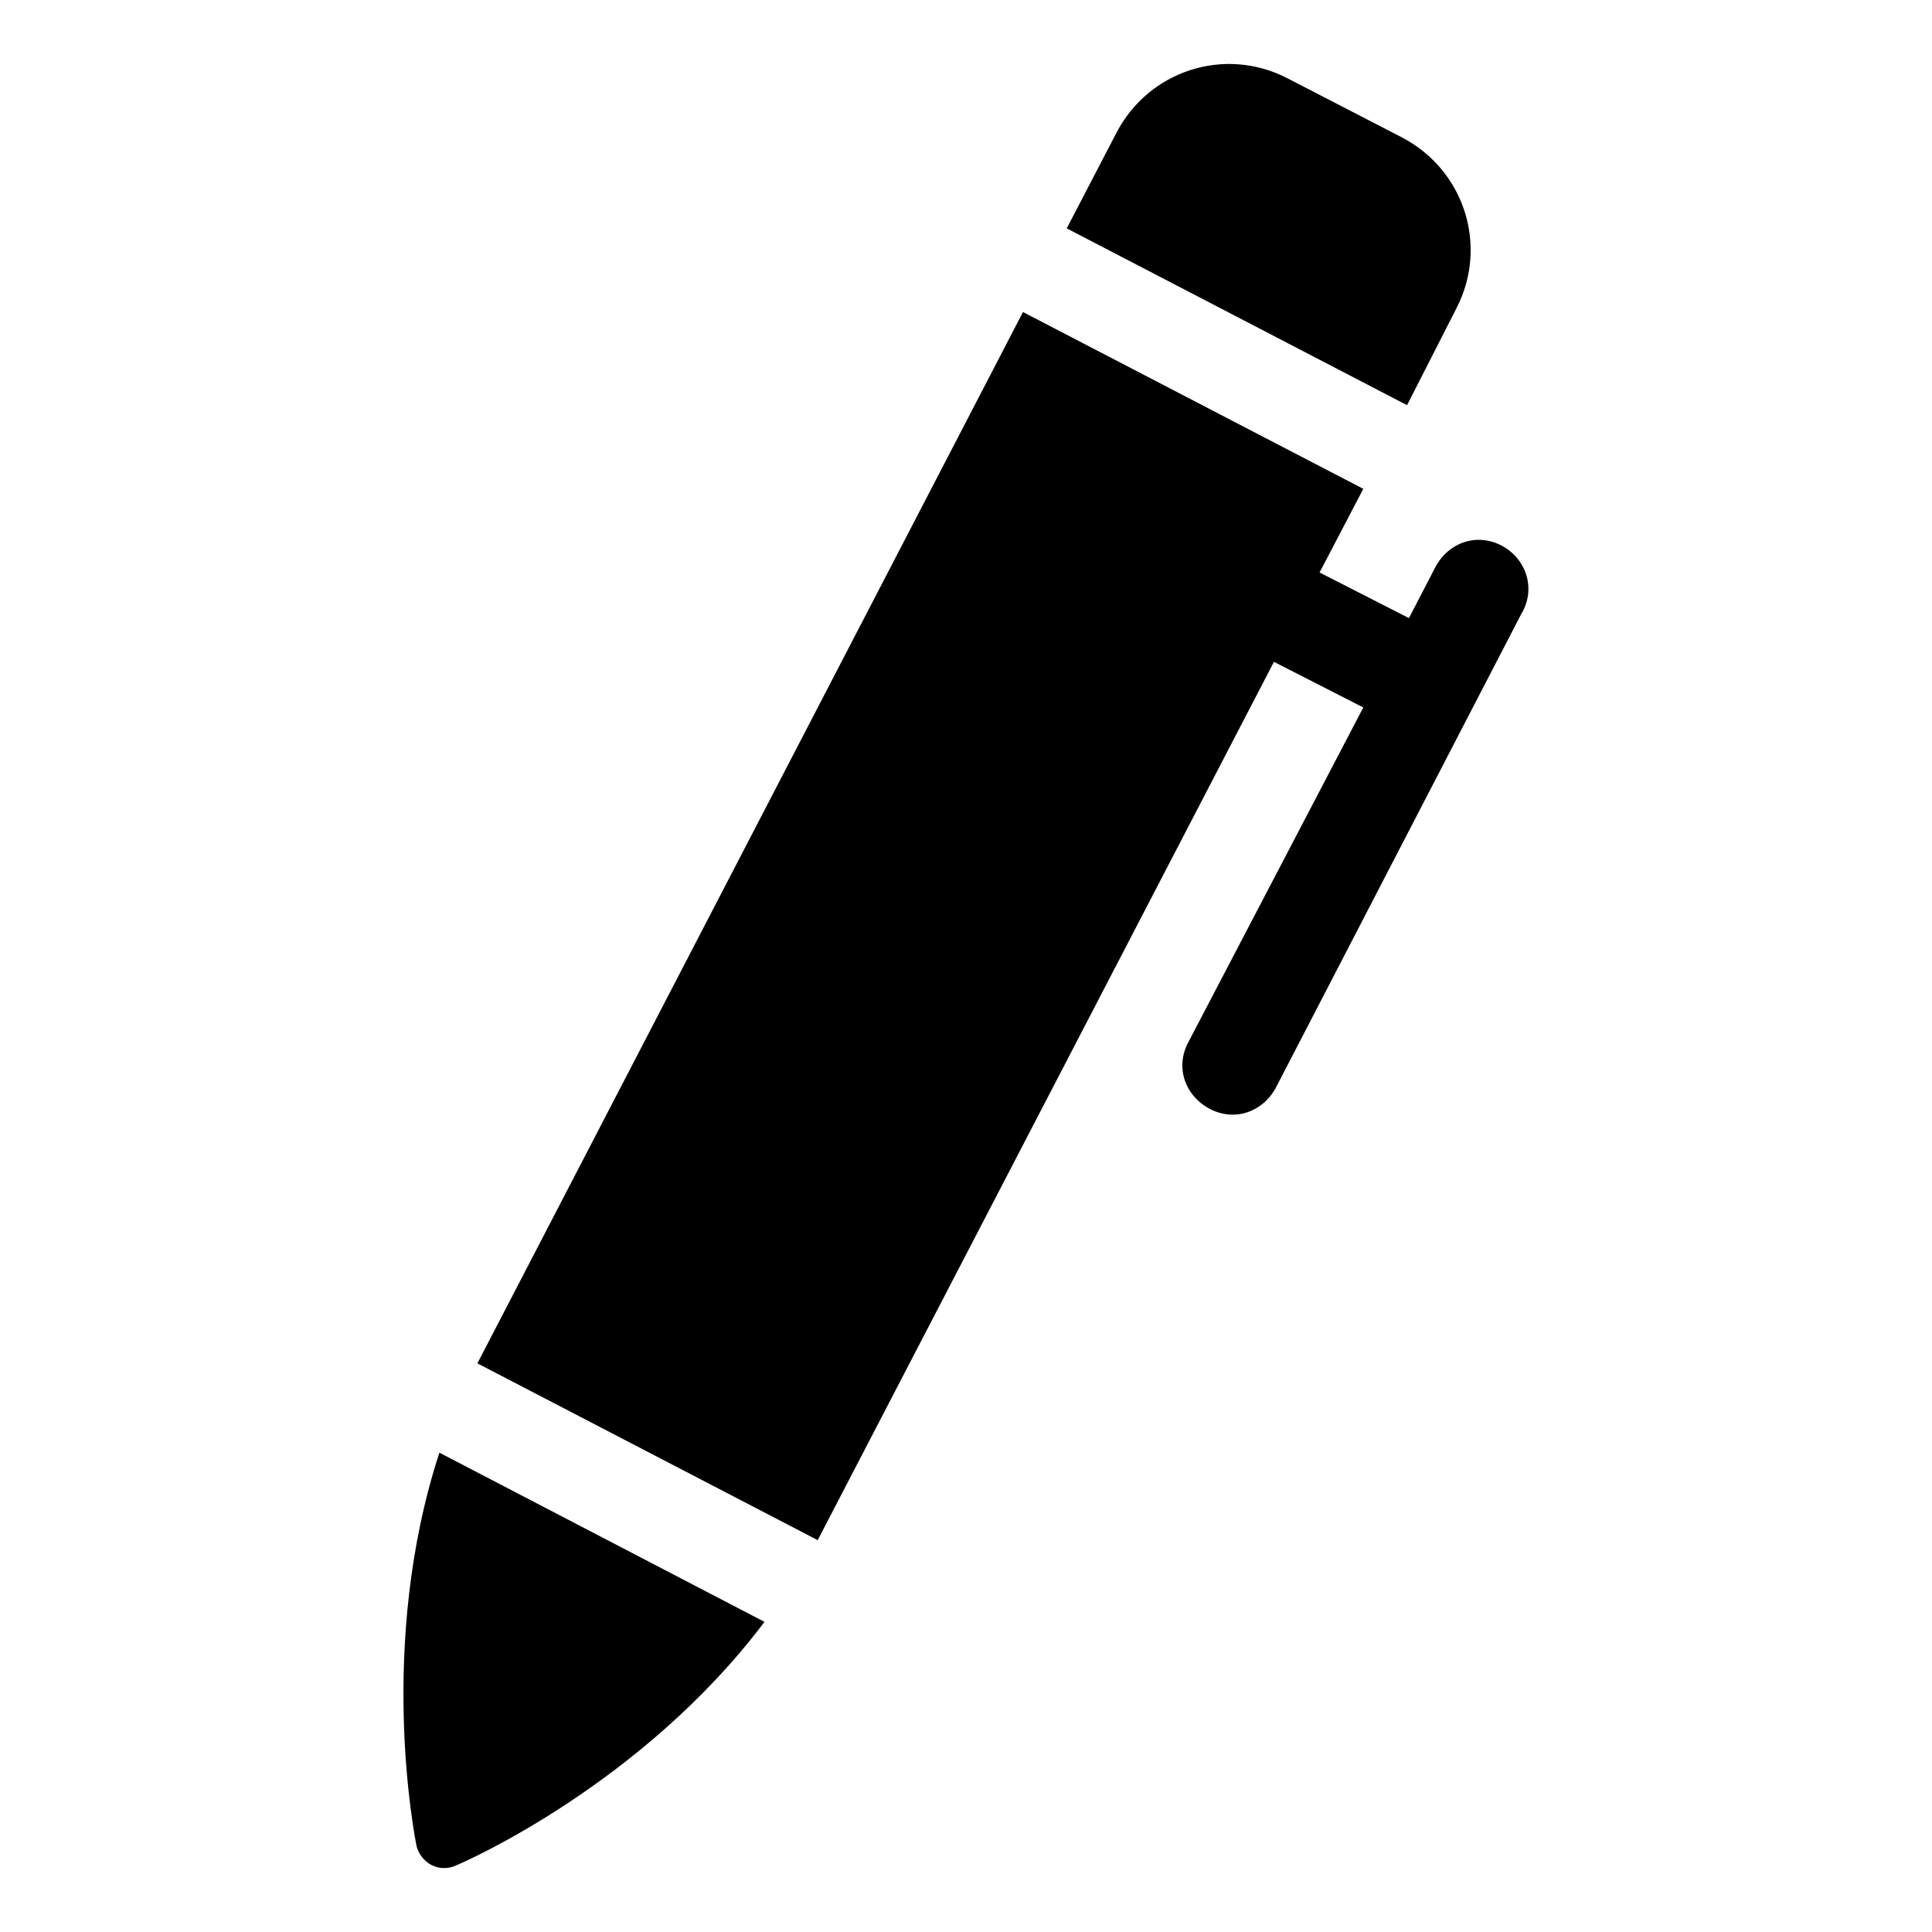
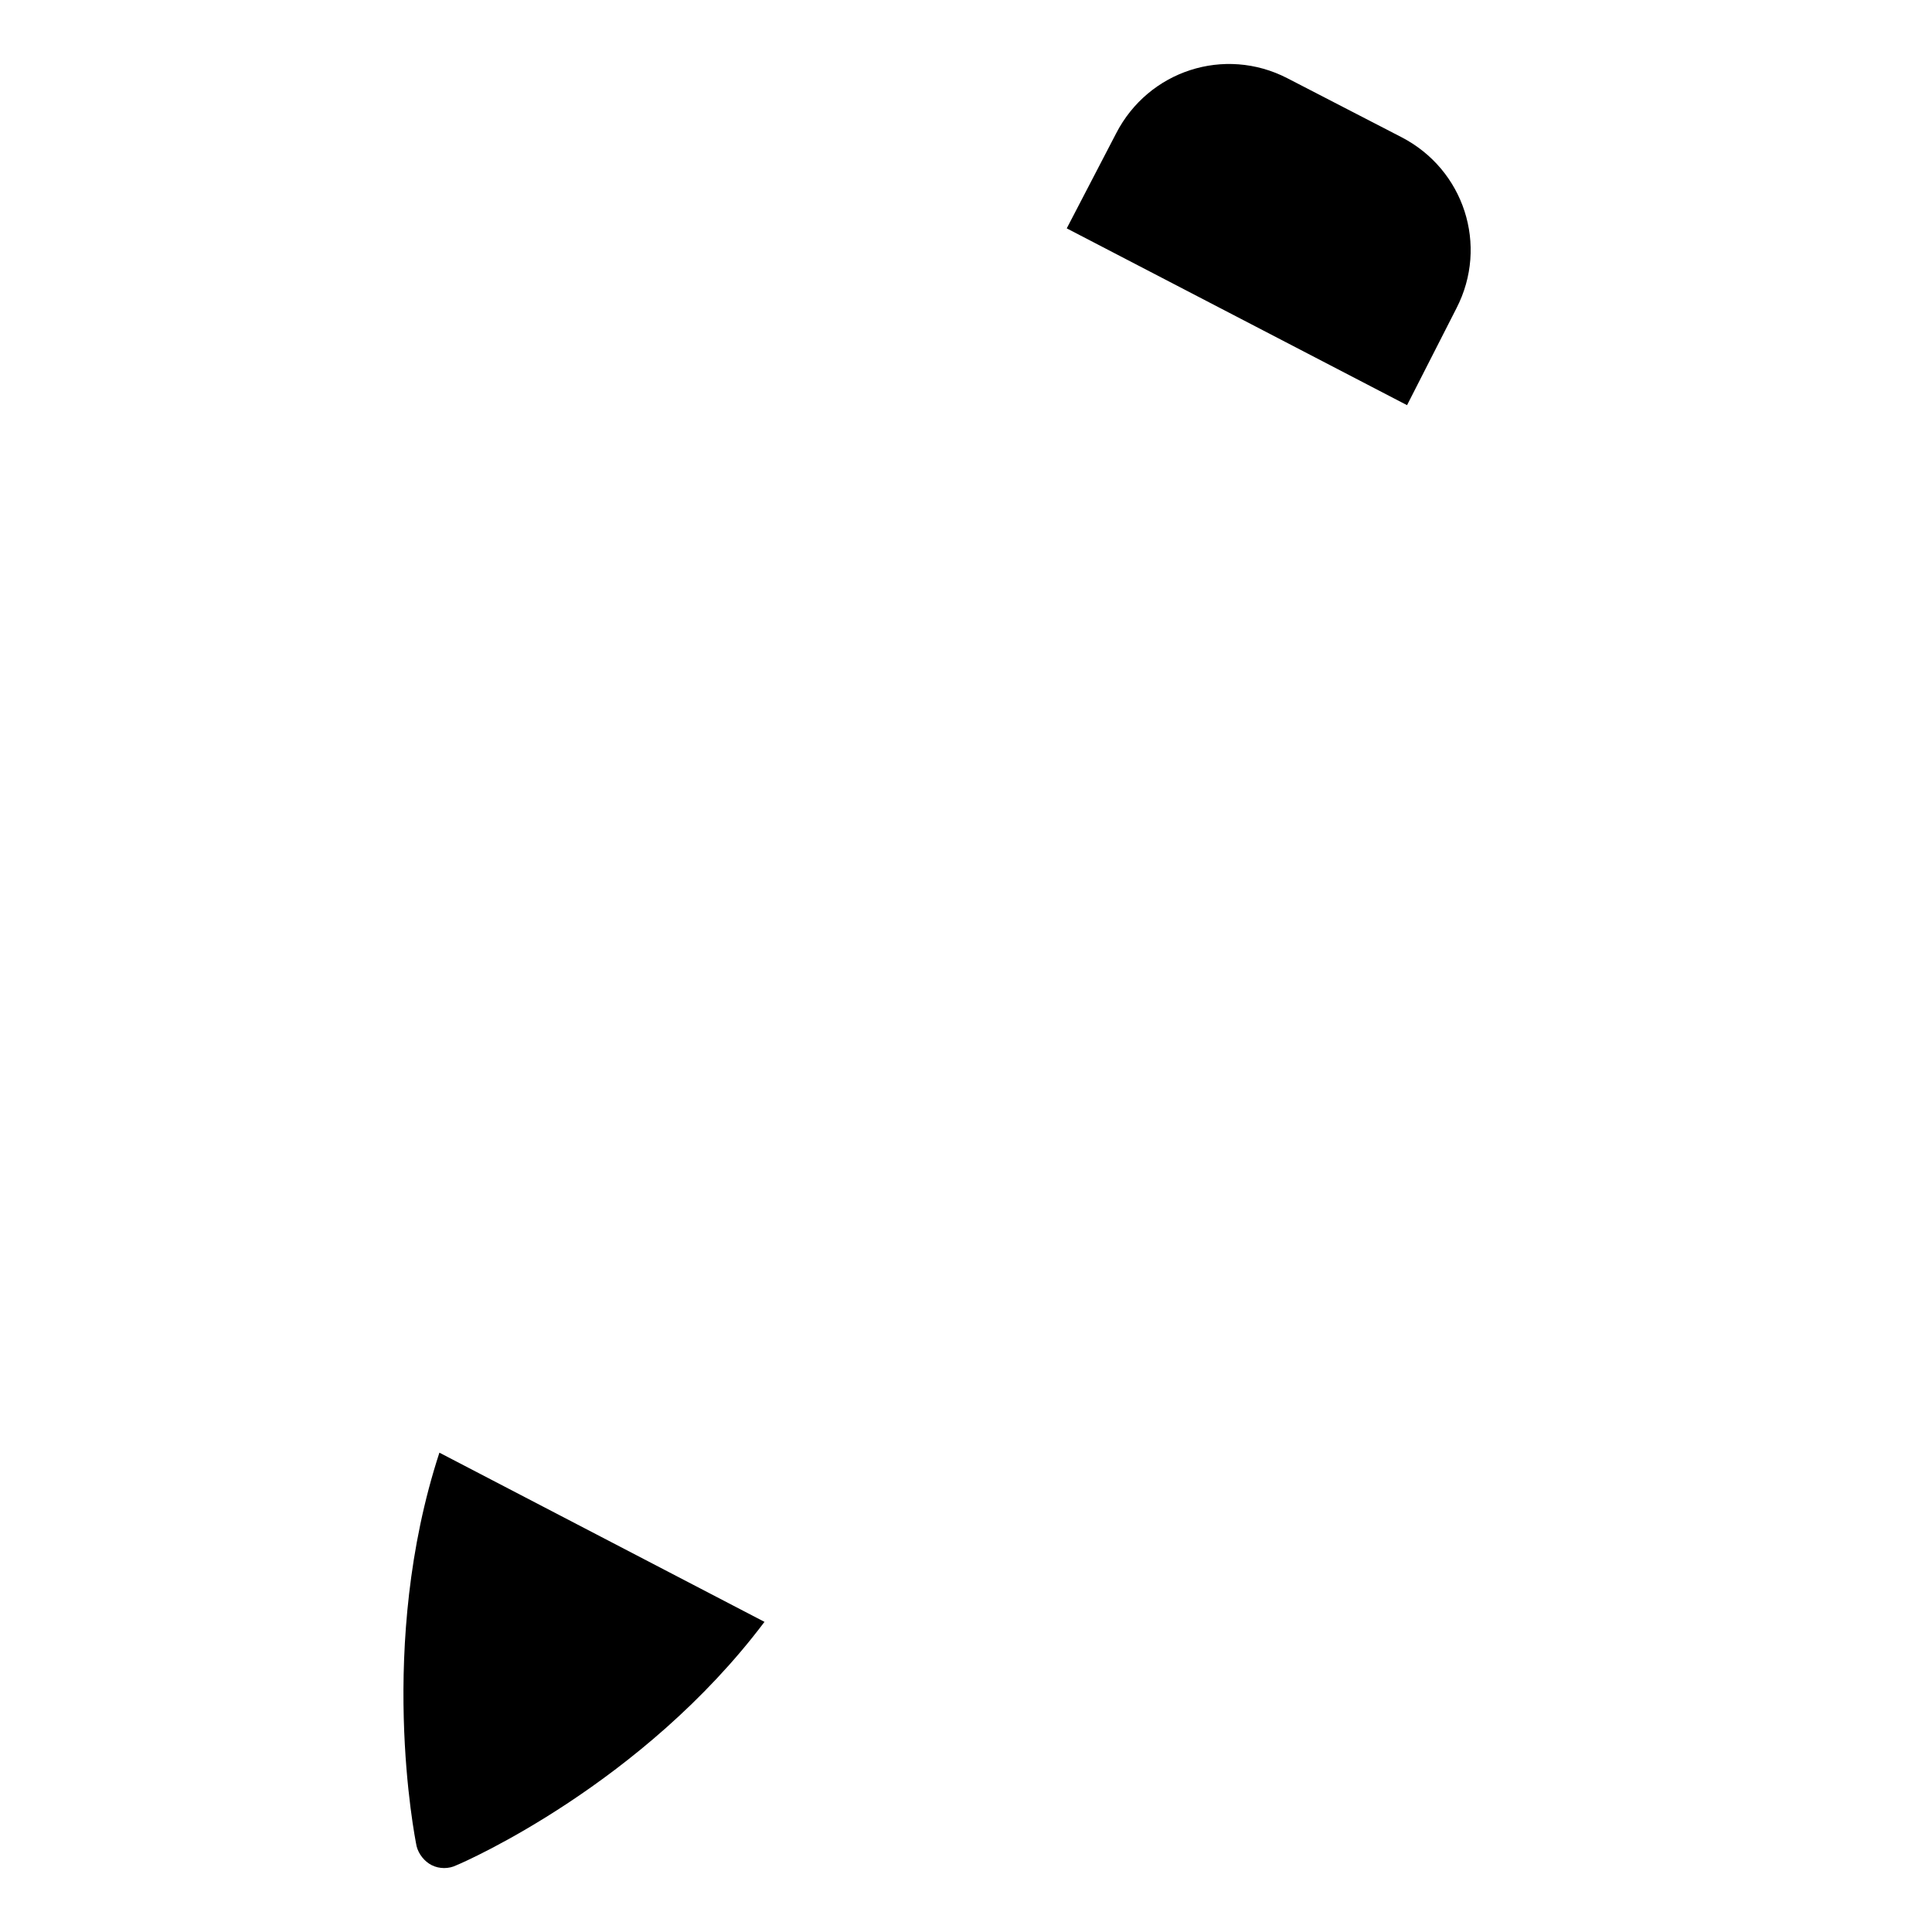
<svg xmlns="http://www.w3.org/2000/svg" fill="#000000" width="800px" height="800px" version="1.1" viewBox="144 144 512 512">
  <g>
    <path d="m254.4 633.26c0.504 2.016 2.016 4.031 4.031 5.039 2.016 1.008 4.535 1.008 6.551 0 2.519-1.008 49.375-21.664 81.617-64.488l-86.152-44.84c-16.629 50.887-6.551 101.77-6.047 104.29z" />
    <path d="m529.98 225.68c8.566-16.625 2.016-36.777-14.609-45.344l-30.23-15.617c-16.625-8.566-36.777-2.016-45.344 14.609l-13.098 25.191 90.184 46.855z" />
-     <path d="m542.07 288.66c-6.551-3.527-14.105-1.008-17.633 5.543l-7.055 13.602-23.68-12.09 11.586-22.168-90.184-46.855-144.59 278.61 90.184 46.855 120.91-232.76 23.68 12.09-46.352 88.676c-3.527 6.551-1.008 14.105 5.543 17.633s14.105 1.008 17.633-5.543l64.992-125.45c4.027-6.547 1.508-14.609-5.039-18.137z" />
  </g>
</svg>